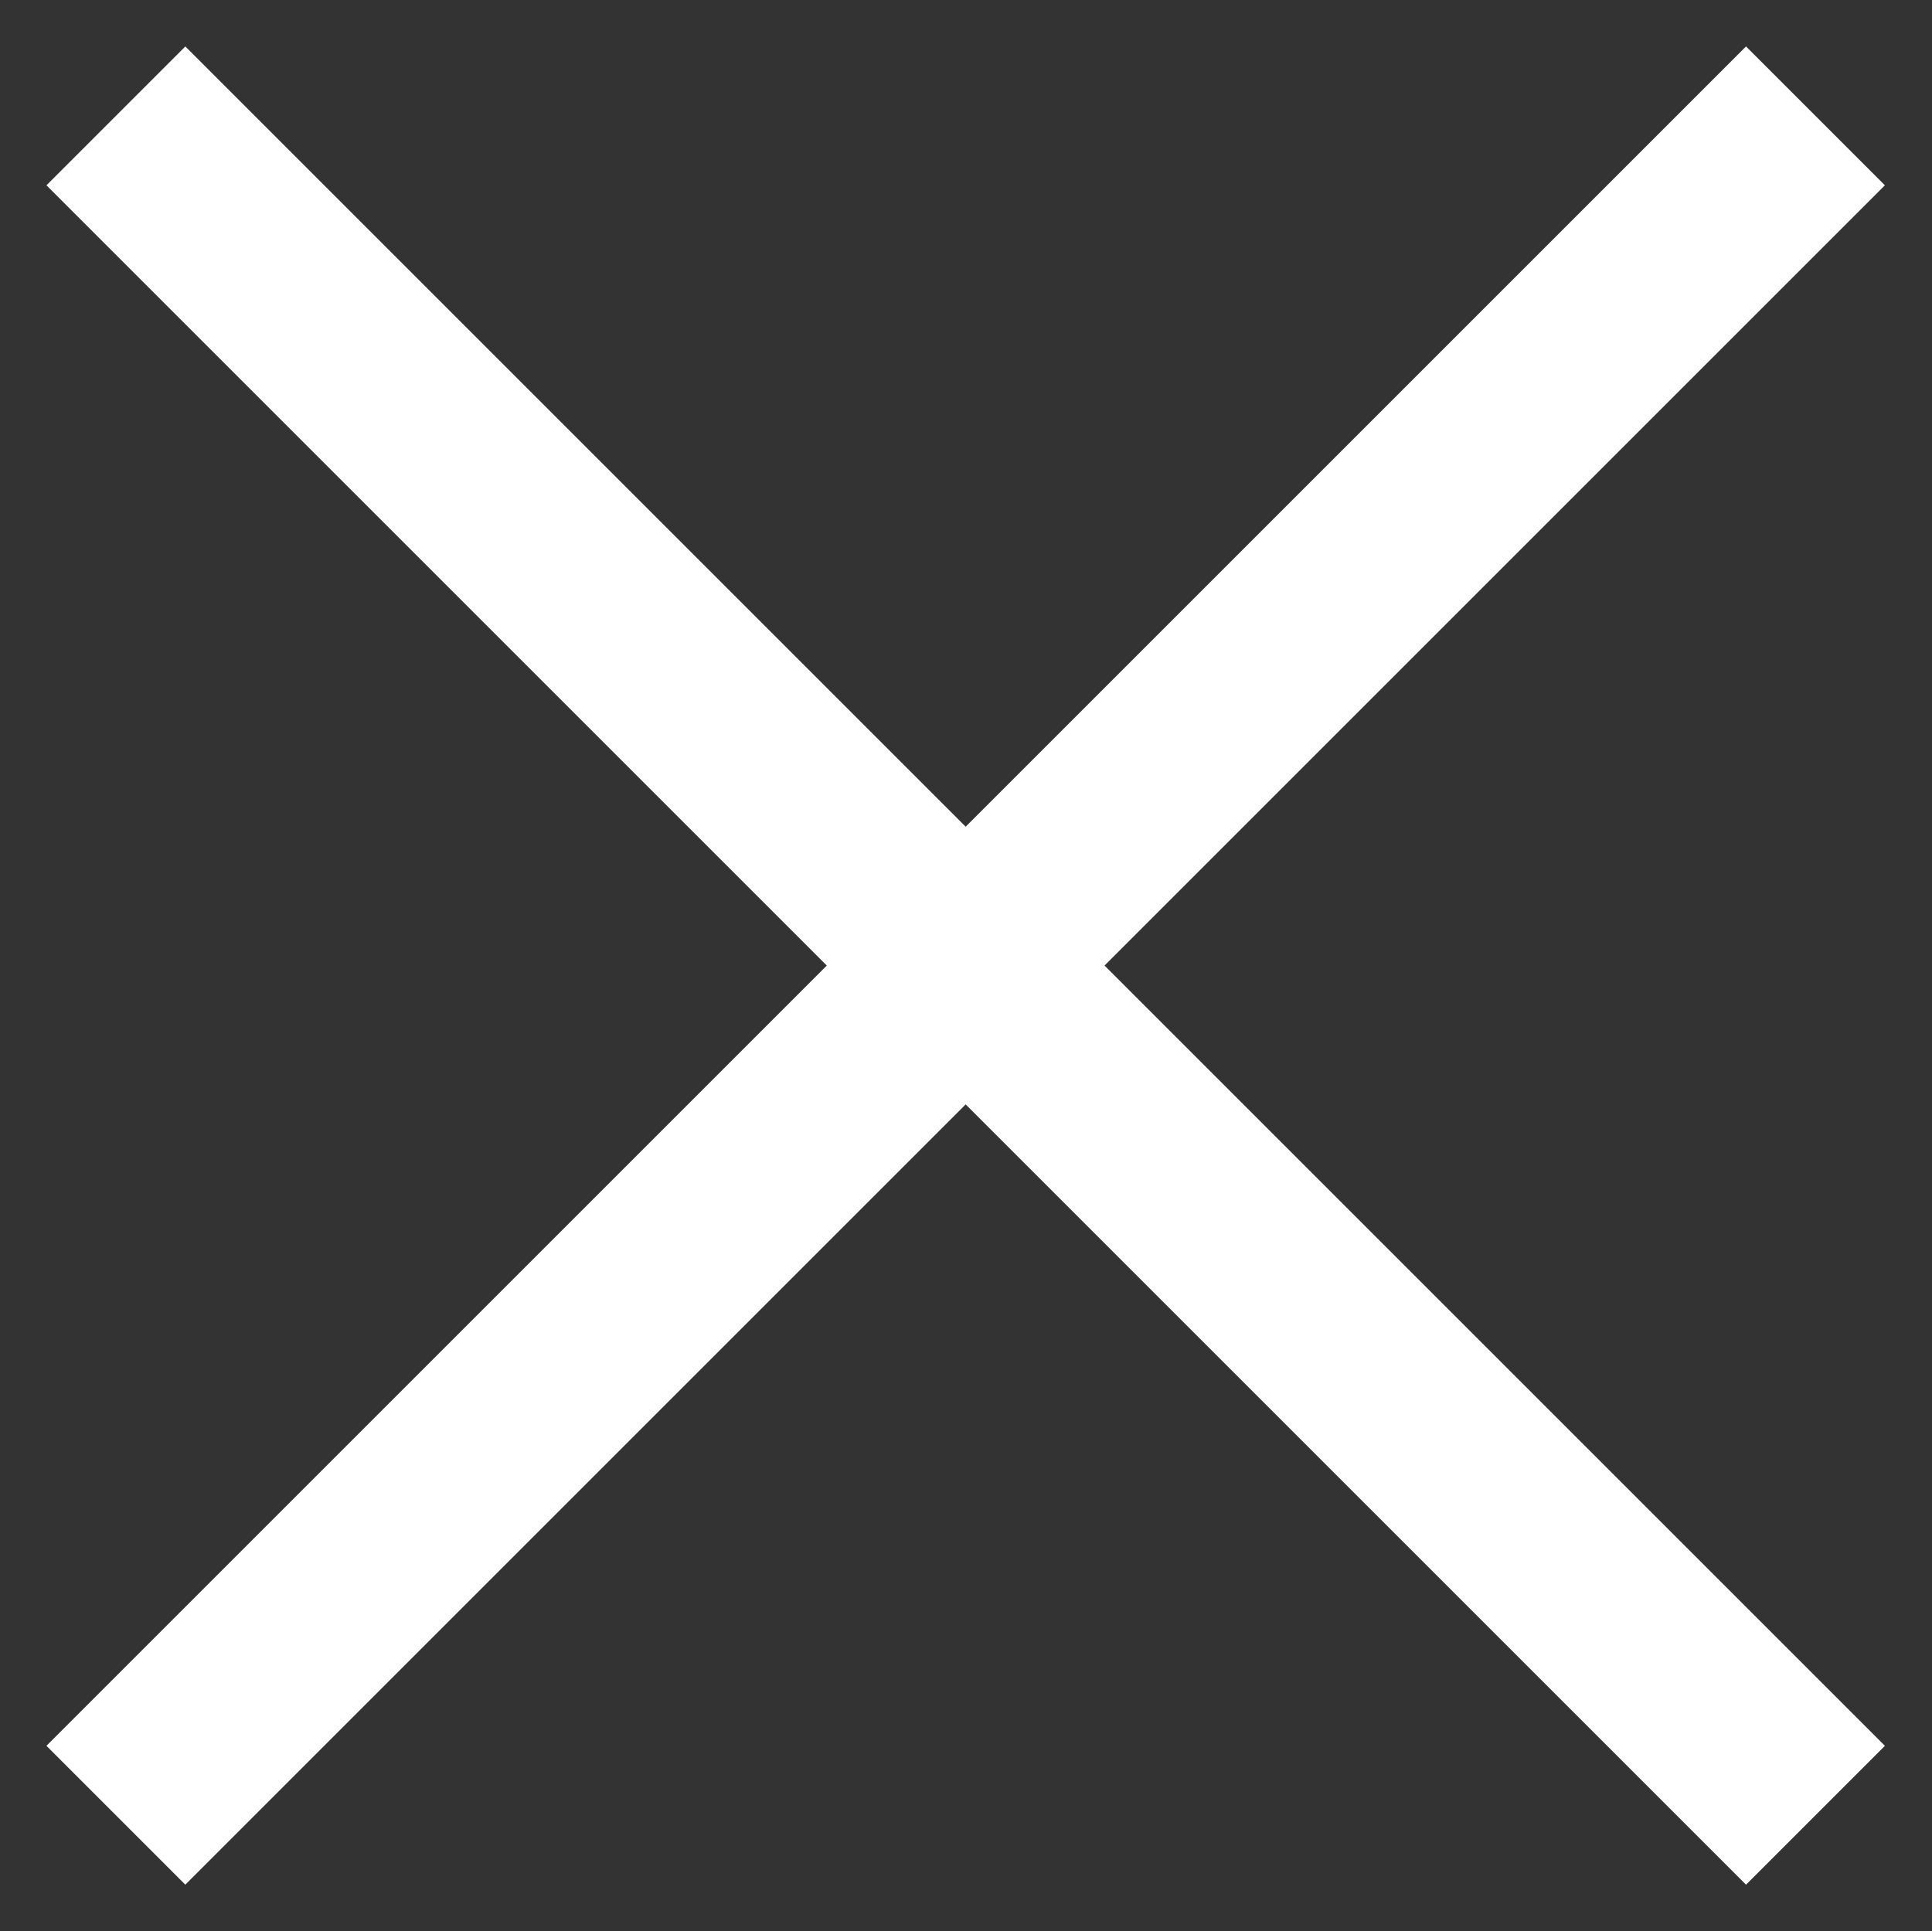
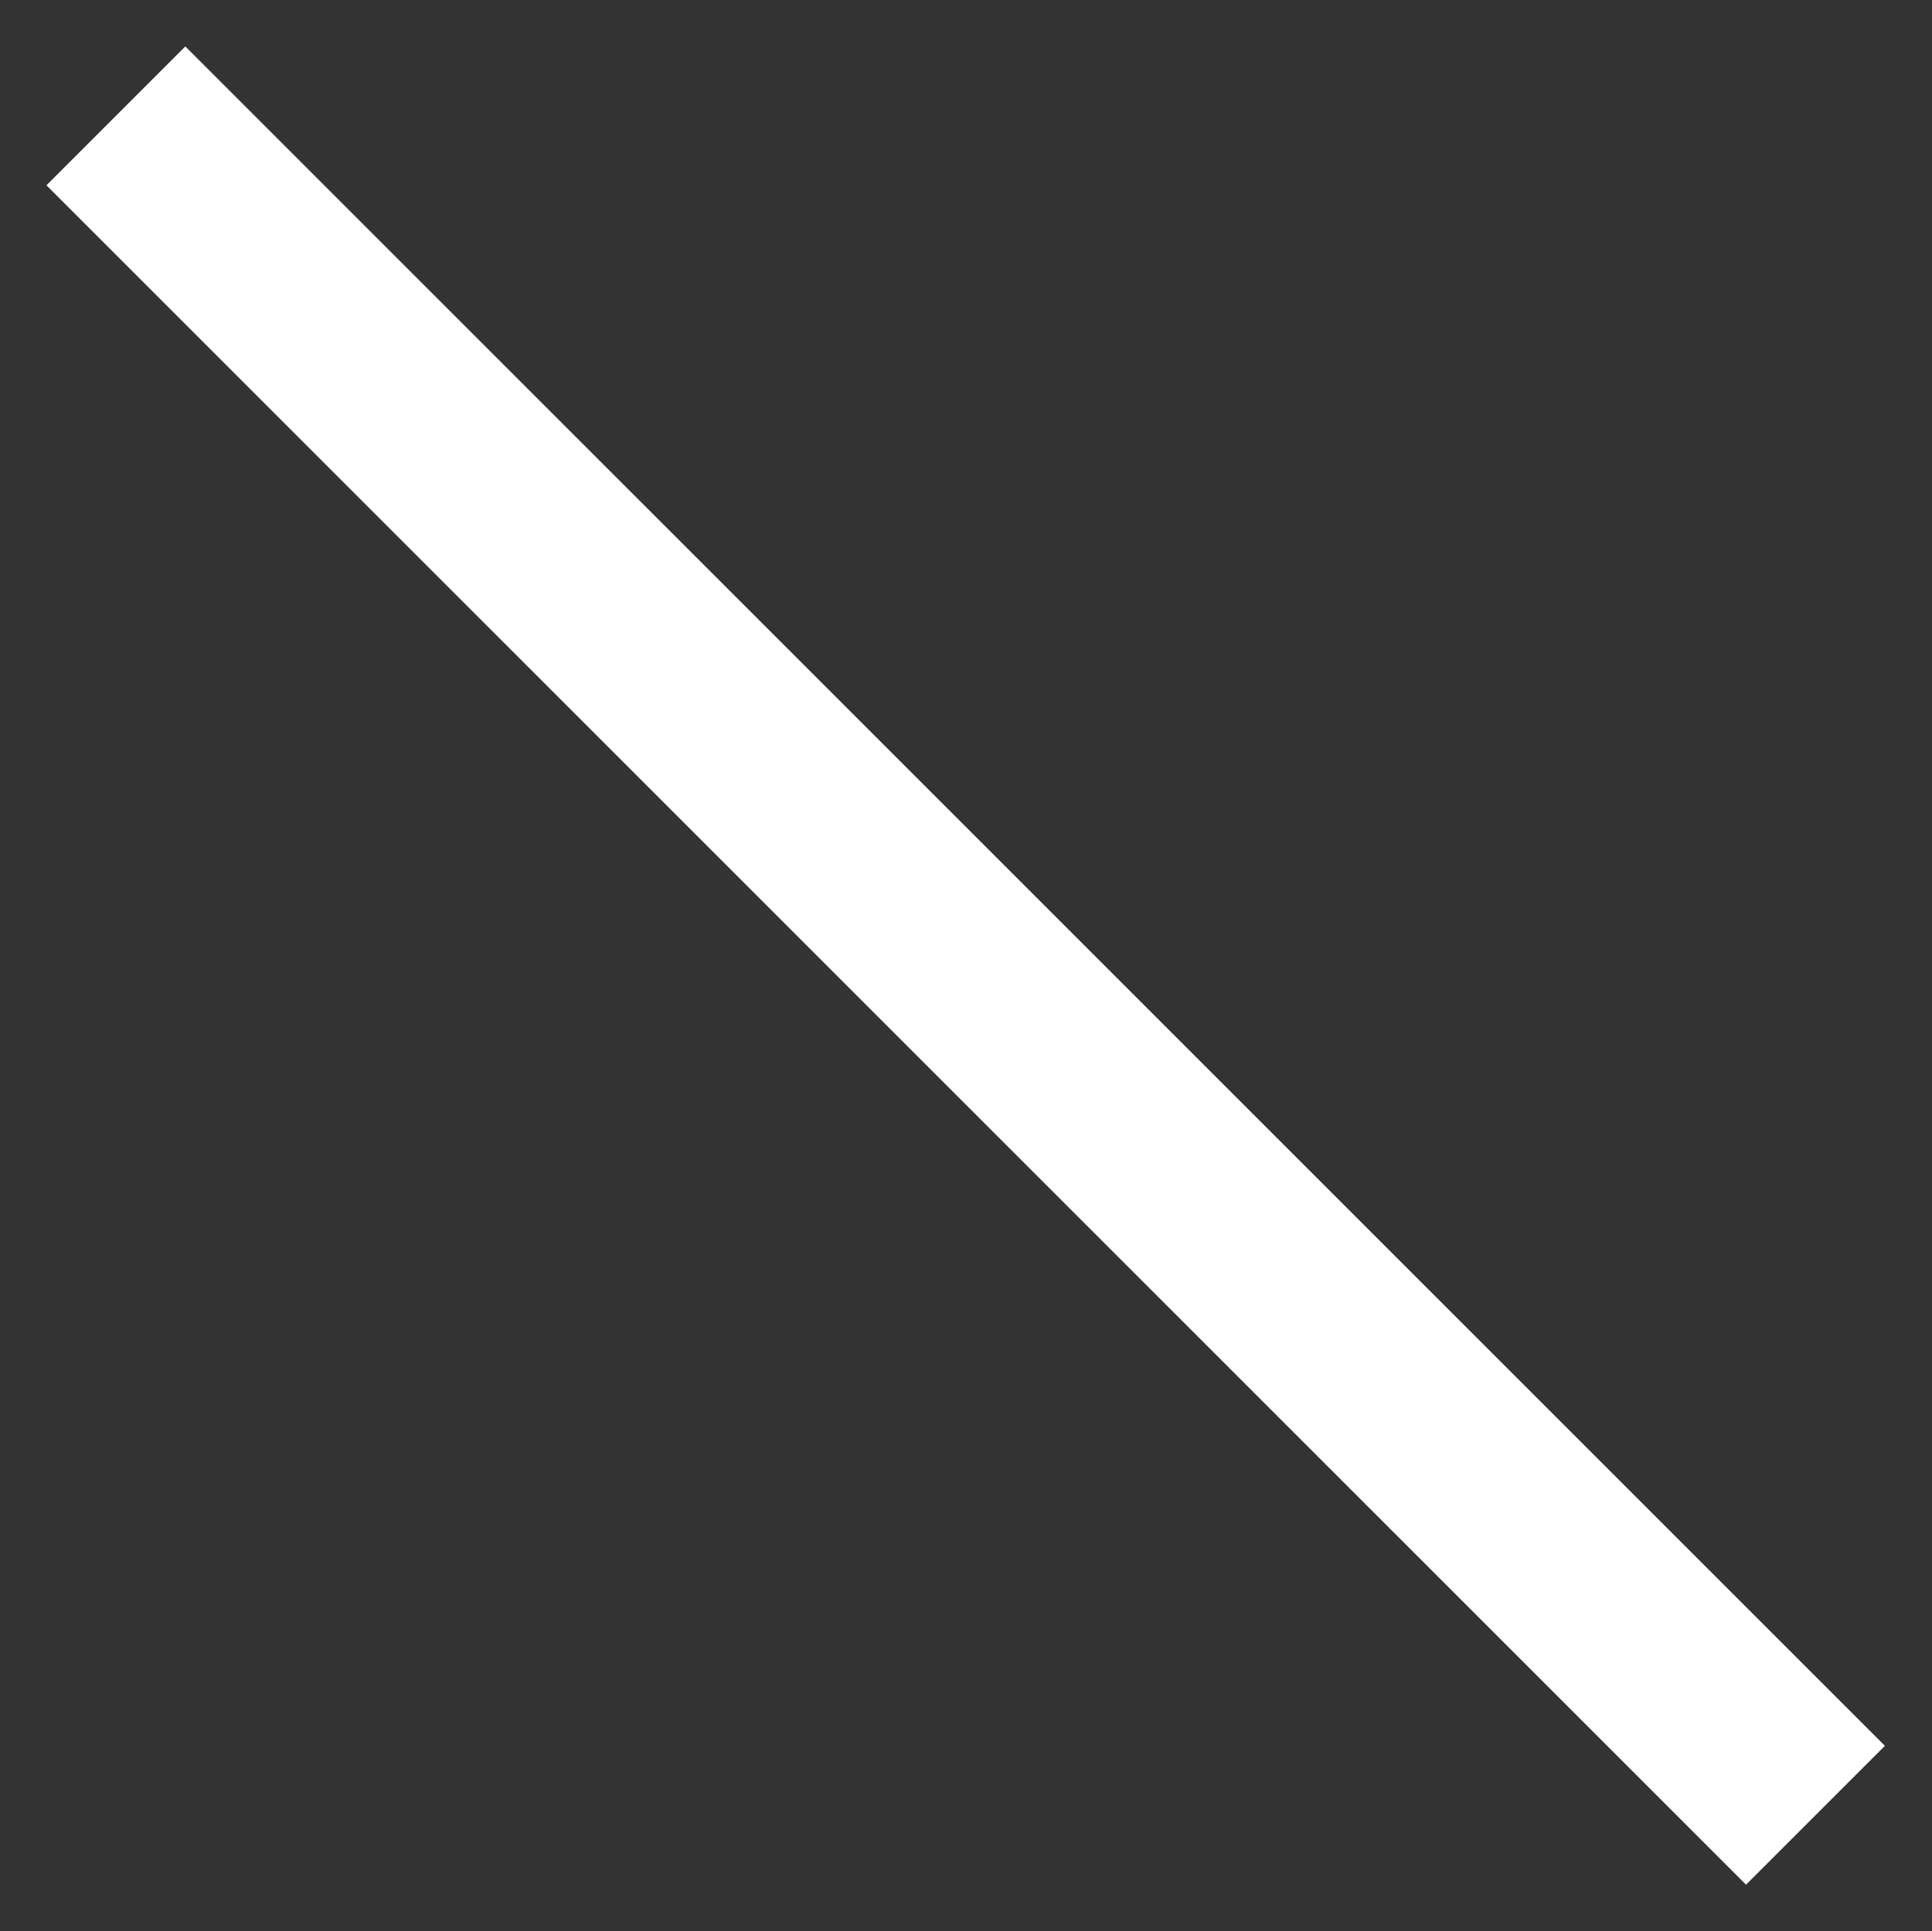
<svg xmlns="http://www.w3.org/2000/svg" version="1.1" id="Ebene_1" x="0px" y="0px" viewBox="0 0 29.51 29.5" enable-background="new 0 0 29.51 29.5" xml:space="preserve">
  <rect x="0" y="0" width="29.51" height="29.5" fill="#333333" stroke="none" />
  <line fill="none" stroke="#ffffff" stroke-width="3" x1="1.77" y1="1.77" x2="27.73" y2="27.73" />
-   <line fill="none" stroke="#ffffff" stroke-width="3" x1="1.77" y1="27.73" x2="27.73" y2="1.77" />
</svg>